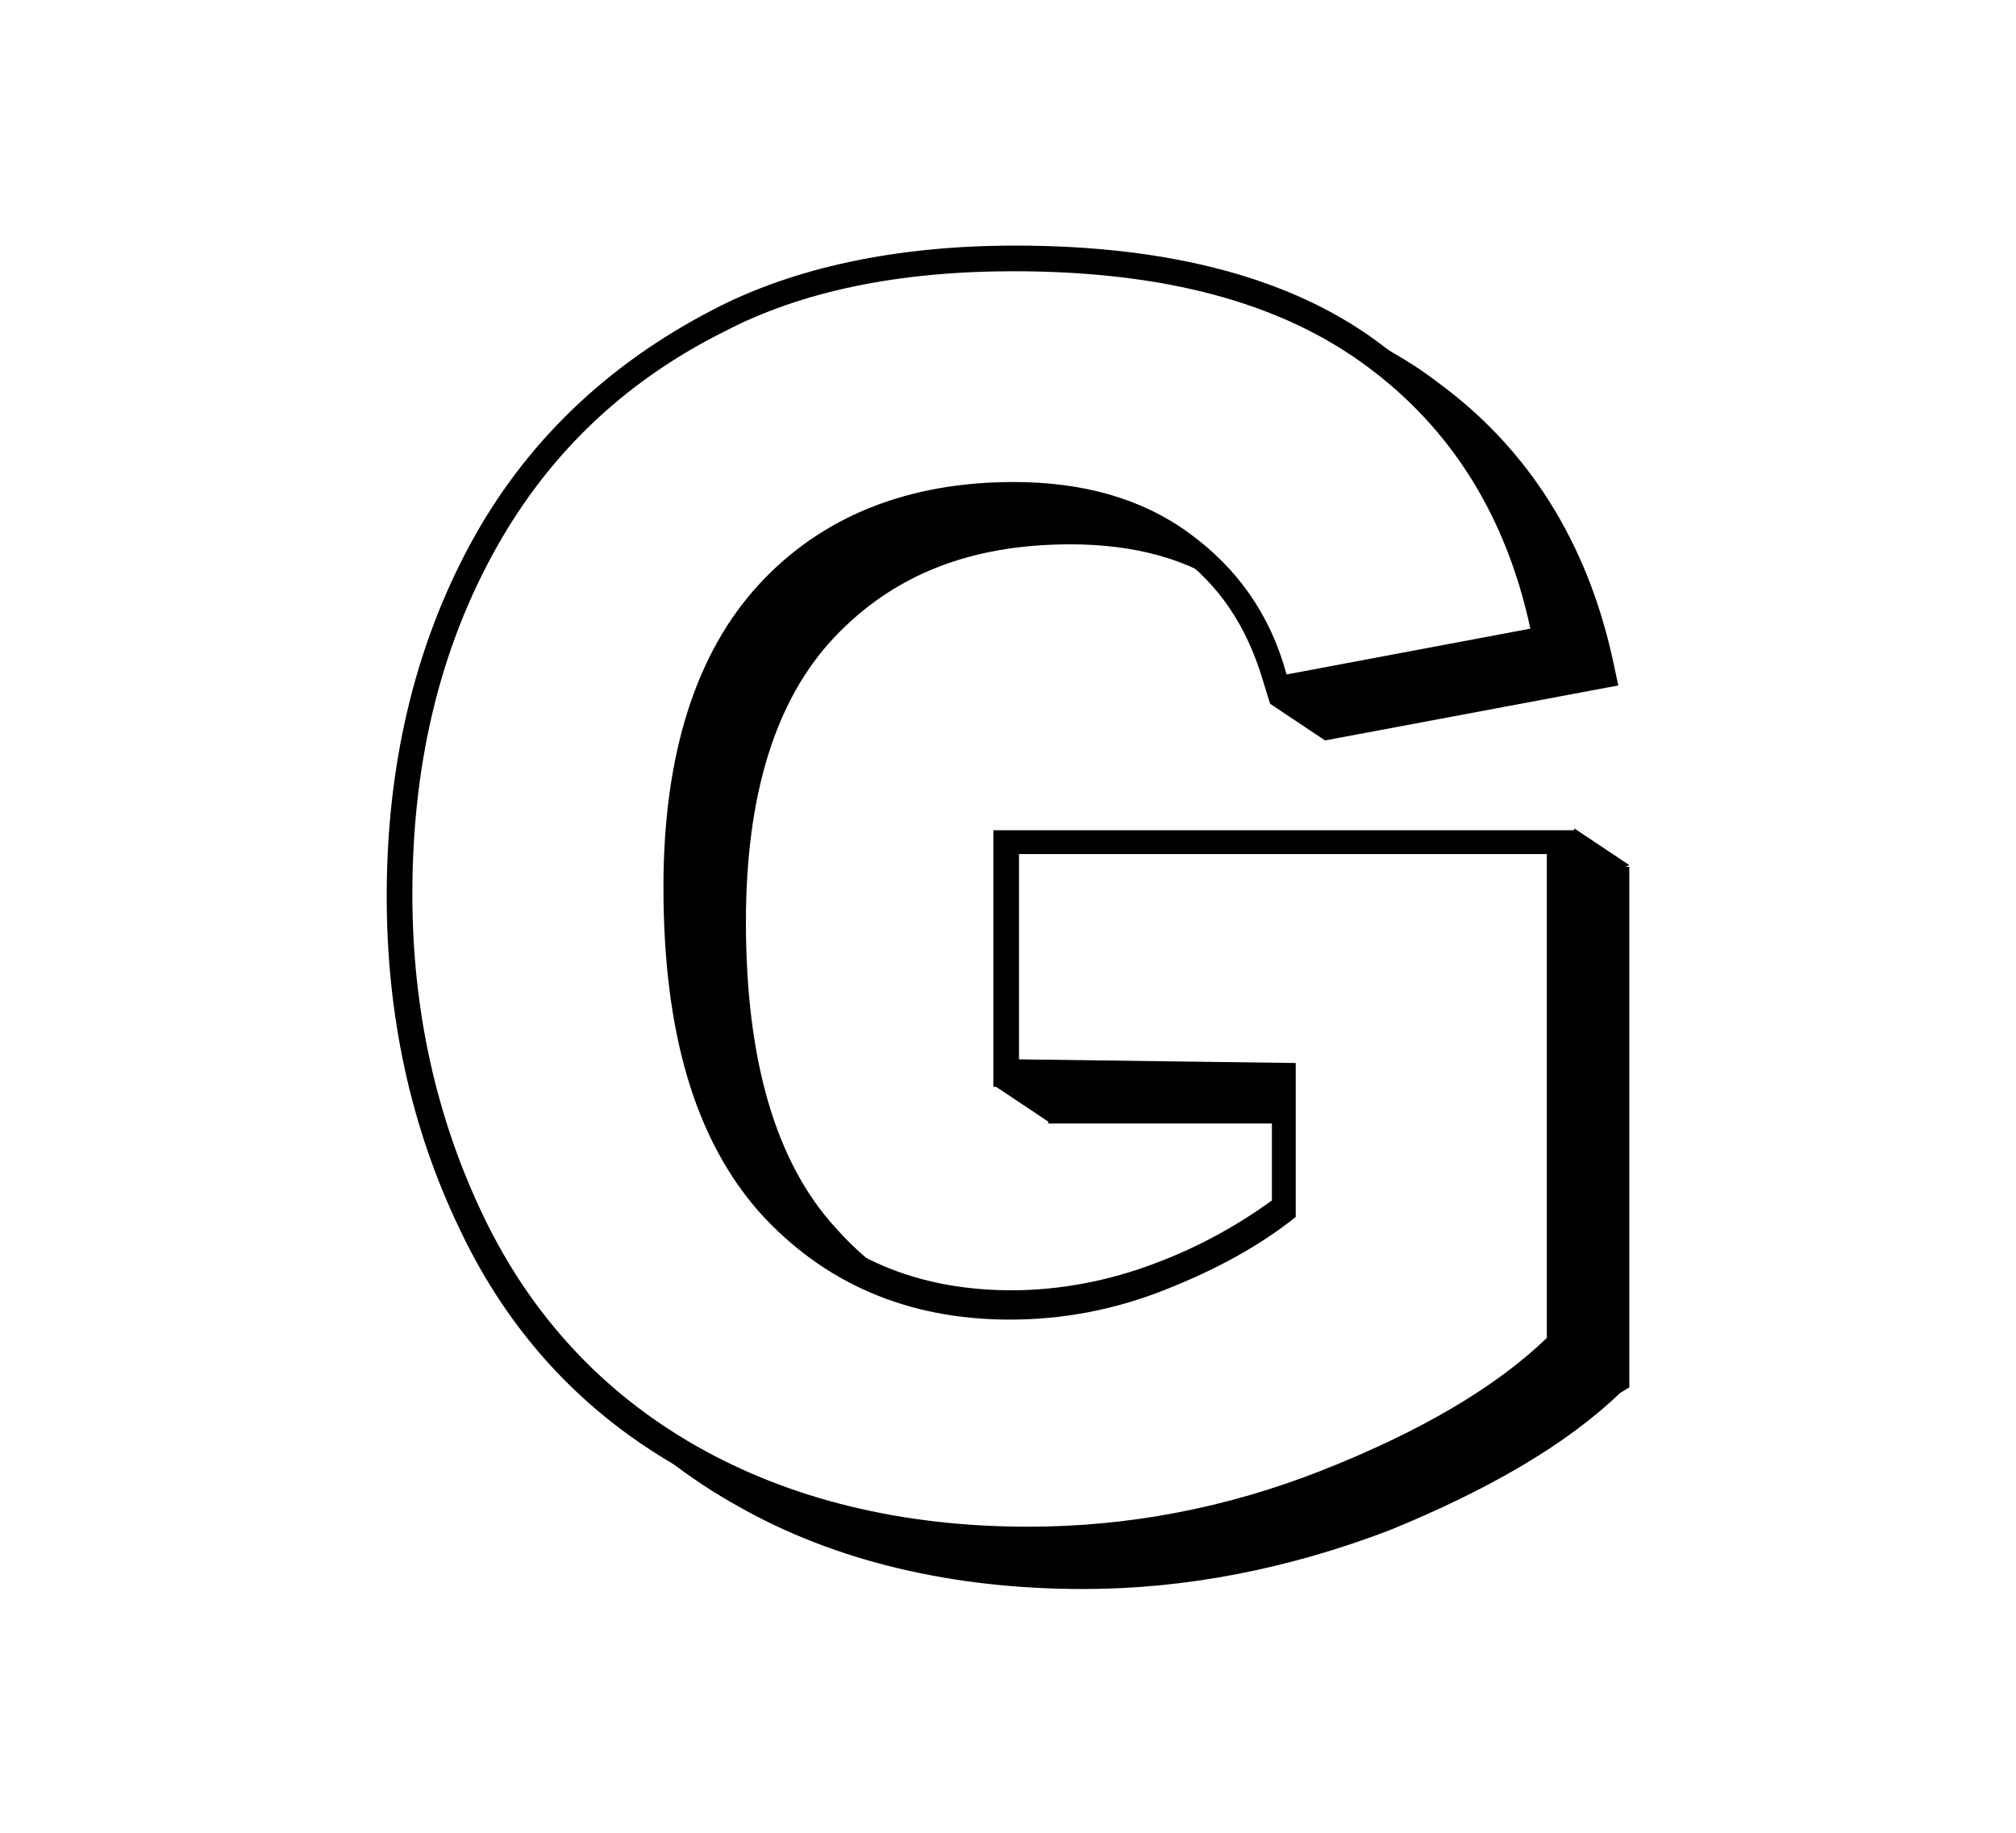
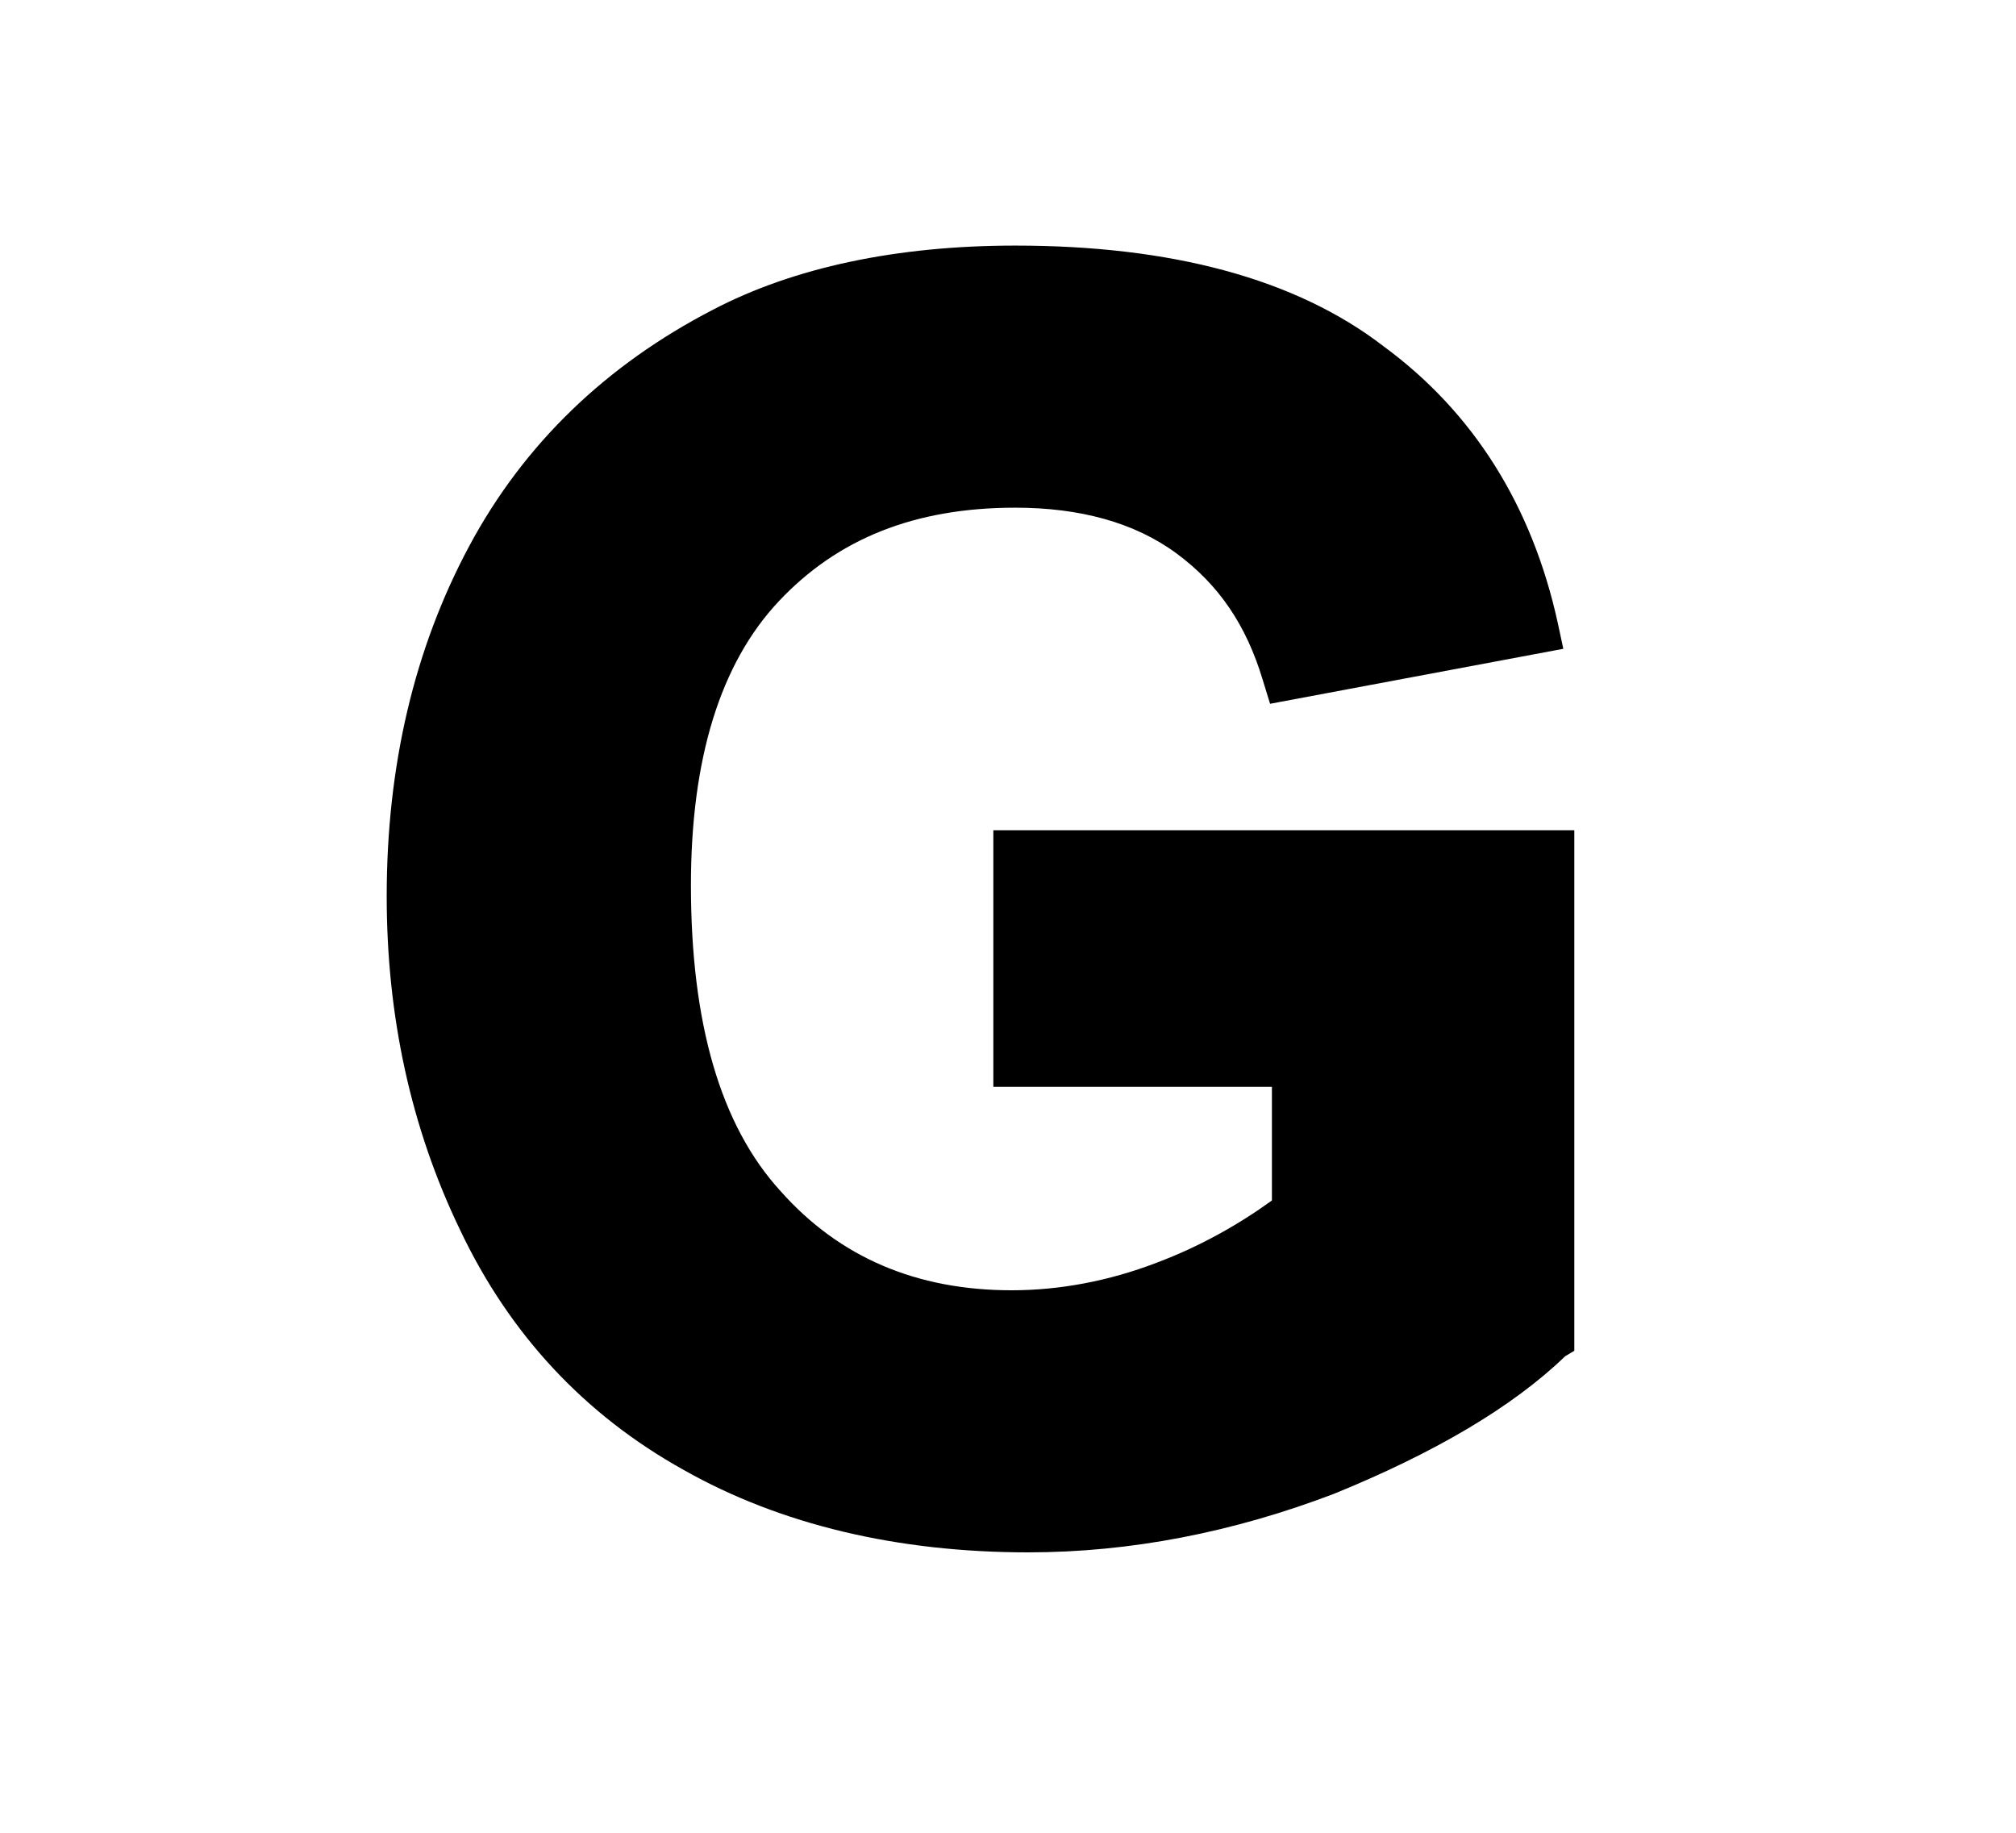
<svg xmlns="http://www.w3.org/2000/svg" xml:space="preserve" id="Layer_1" width="110" height="100" x="0" y="0" style="enable-background:new 0 0 110 100" version="1.1" viewBox="0 0 110 100">
  <style type="text/css">.st0{fill:#fff}</style>
-   <path d="M0 0h110v100H0z" class="st0" />
  <g>
    <g>
-       <path d="M59.1 86.7c-7.1 0-13.5-1.5-18.8-4.5-5.4-3-9.5-7.4-12.2-13.1-2.7-5.6-4-11.7-4-18.2 0-7.1 1.5-13.5 4.5-19.1 3-5.6 7.5-9.9 13.3-12.9 4.4-2.3 10-3.5 16.5-3.5 8.5 0 15.3 1.8 20.1 5.5 4.9 3.6 8.1 8.7 9.5 15.1l.3 1.4-16 3-.4-1.3c-.9-3-2.4-5.2-4.7-6.9-2.3-1.7-5.3-2.5-8.8-2.5-5.5 0-9.7 1.7-12.9 5.1-3.2 3.4-4.8 8.6-4.8 15.5 0 7.5 1.6 13.1 4.9 16.7 3.2 3.6 7.4 5.4 12.6 5.4 2.6 0 5.3-.5 7.9-1.5 2.4-.9 4.5-2.1 6.3-3.4v-6.2H57.2v-14h31.7v28.4l-.5.3c-2.9 2.8-7.2 5.3-12.6 7.5-5.5 2.1-11.1 3.2-16.7 3.2z" />
      <path d="M56.1 84.7c-7.1 0-13.5-1.5-18.8-4.5-5.4-3-9.5-7.4-12.2-13.1-2.7-5.6-4-11.7-4-18.2 0-7.1 1.5-13.5 4.5-19.1 3-5.6 7.5-9.9 13.3-12.9 4.4-2.3 10-3.5 16.5-3.5 8.5 0 15.3 1.8 20.1 5.5 4.9 3.6 8.1 8.7 9.5 15.1l.3 1.4-16 3-.4-1.3c-.9-3-2.4-5.2-4.7-6.9-2.3-1.7-5.3-2.5-8.8-2.5-5.5 0-9.7 1.7-12.9 5.1-3.2 3.4-4.8 8.6-4.8 15.5 0 7.5 1.6 13.1 4.9 16.7 3.2 3.6 7.4 5.4 12.6 5.4 2.6 0 5.3-.5 7.9-1.5 2.4-.9 4.5-2.1 6.3-3.4v-6.2H54.2v-14h31.7v28.4l-.5.3c-2.9 2.8-7.2 5.3-12.6 7.5-5.5 2.1-11.1 3.2-16.7 3.2z" />
-       <path d="M55.6 57.8V46.6h28.8V73c-2.8 2.7-6.9 5.1-12.2 7.2-5.3 2.1-10.7 3.1-16.1 3.1-6.9 0-13-1.5-18.1-4.4-5.1-2.9-9-7.1-11.6-12.5-2.6-5.4-3.9-11.3-3.9-17.6 0-6.9 1.4-13 4.3-18.4 2.9-5.4 7.1-9.5 12.7-12.3 4.2-2.2 9.5-3.3 15.8-3.3 8.2 0 14.6 1.7 19.3 5.2 4.6 3.4 7.6 8.2 8.9 14.3l-13.3 2.5c-.9-3.3-2.7-5.8-5.3-7.7-2.6-1.9-5.8-2.8-9.6-2.8-5.8 0-10.5 1.9-13.9 5.6s-5.2 9.2-5.2 16.5c0 7.9 1.7 13.7 5.2 17.7C44.9 70 49.5 72 55.1 72c2.8 0 5.6-.5 8.4-1.6 2.8-1.1 5.2-2.4 7.2-4V58l-15.1-.2z" class="st0" />
    </g>
-     <path d="m88.9 47.2-3-2-.6 3.8zM57.2 61.2l-3-2 3.9-.9.9.9zM72.3 40.4l-3-2 3-1.6.5 2.9z" />
  </g>
</svg>